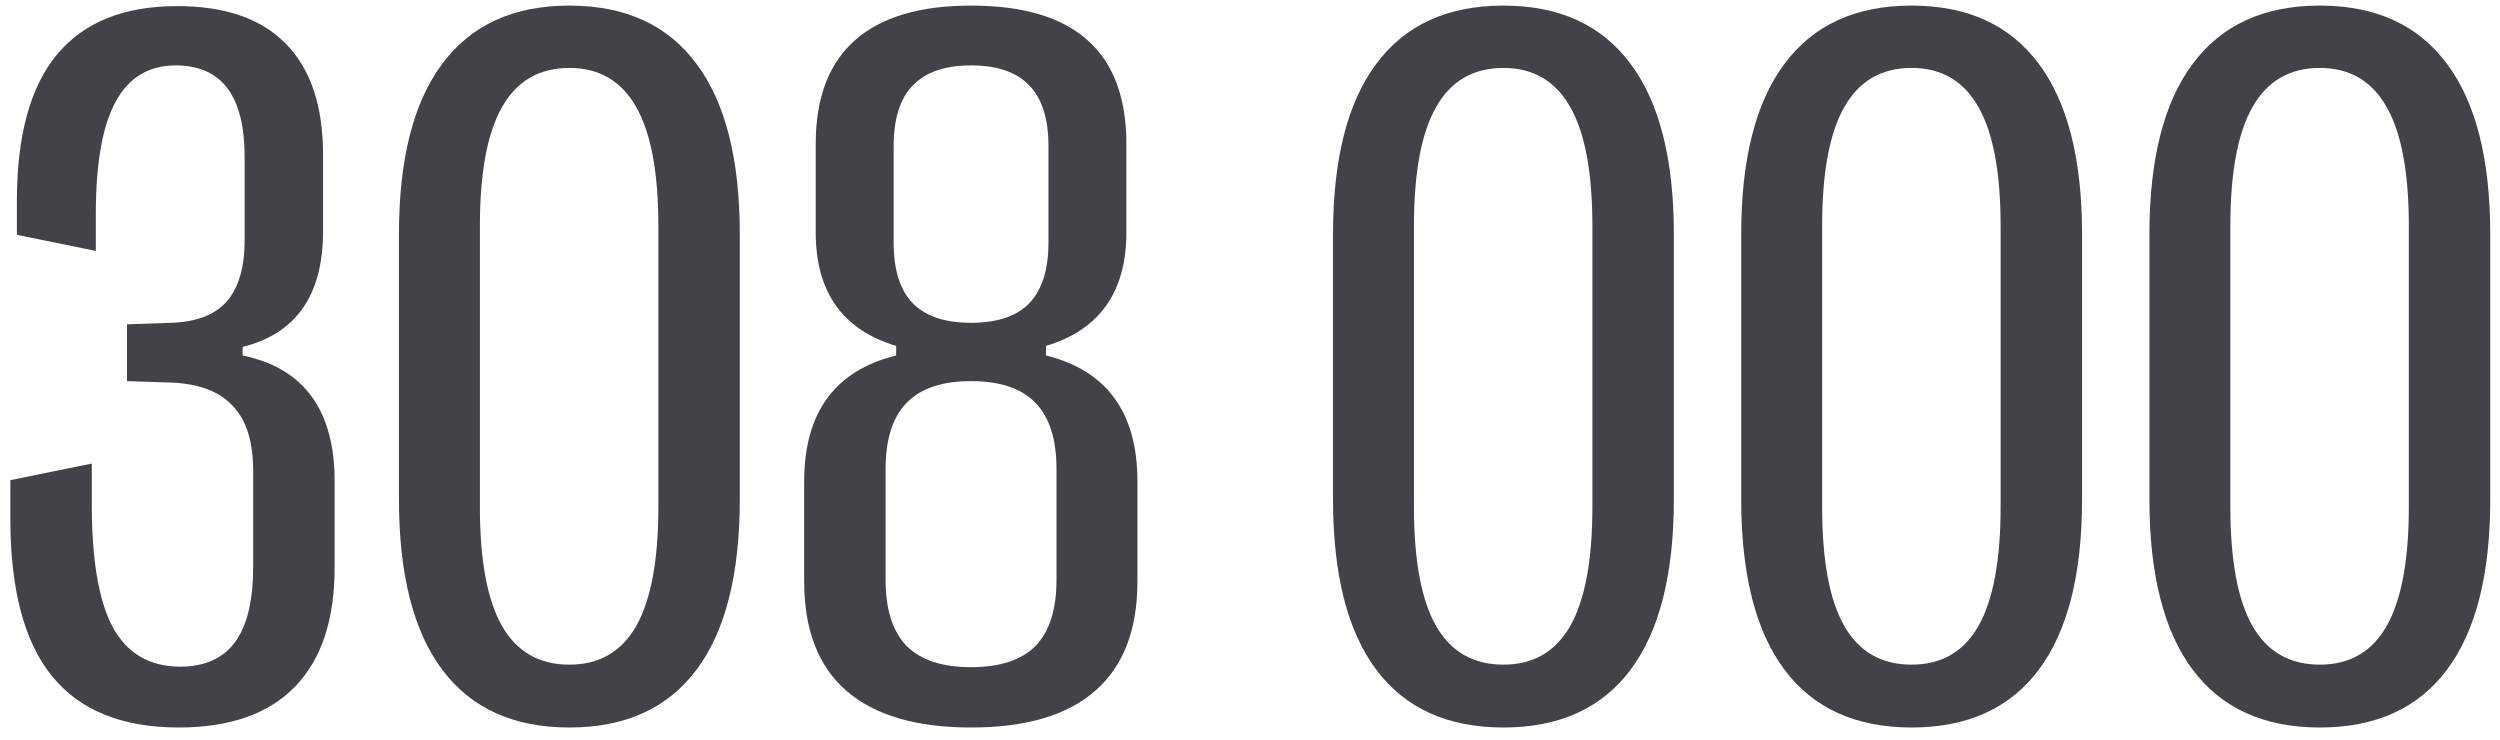
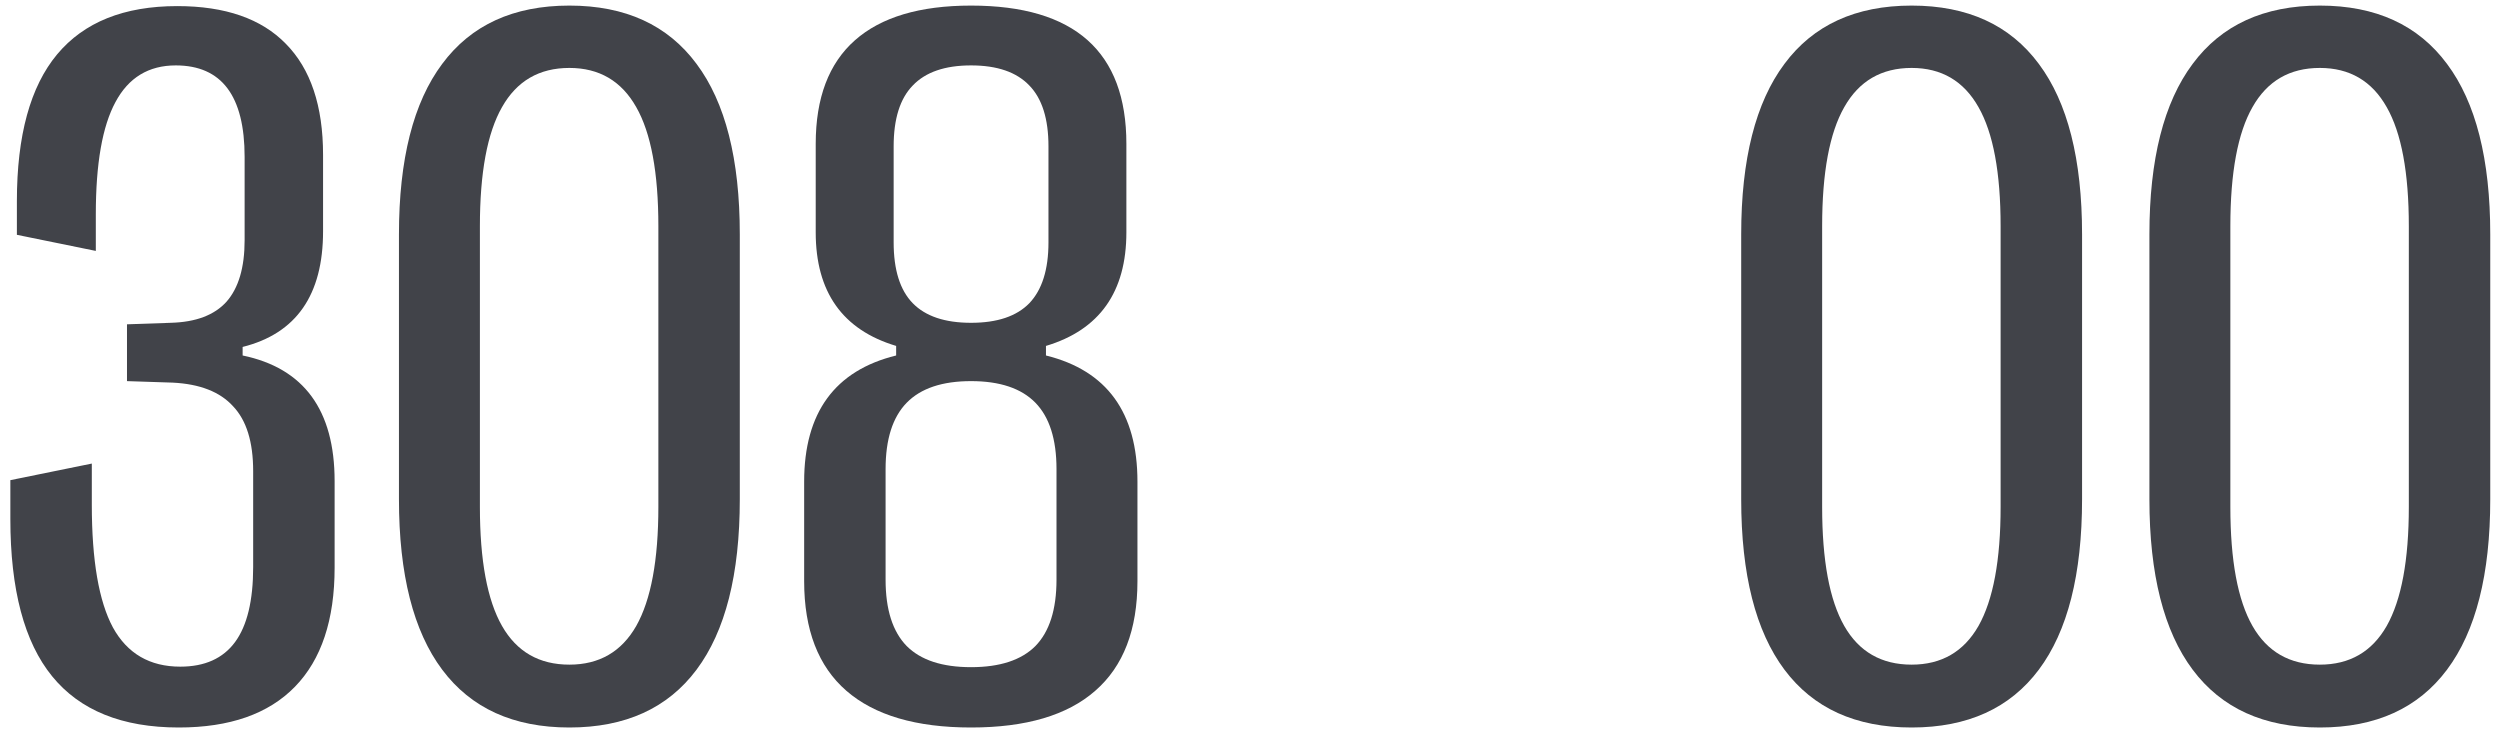
<svg xmlns="http://www.w3.org/2000/svg" width="98" height="29" viewBox="0 0 98 29" fill="none">
  <g clip-path="url(#clip0_2977_3791)">
    <path d="M7.008 28.518C4.788 28.518 3.132 27.848 2.042 26.508C0.951 25.168 0.406 23.112 0.406 20.34V18.822L3.599 18.172V19.788C3.599 21.969 3.875 23.571 4.426 24.596C4.991 25.621 5.872 26.133 7.067 26.133C8.026 26.133 8.742 25.811 9.215 25.168C9.688 24.524 9.924 23.545 9.924 22.231V18.467C9.924 17.324 9.662 16.477 9.136 15.925C8.624 15.36 7.836 15.052 6.771 14.999L4.978 14.94V12.713L6.693 12.654C7.678 12.628 8.407 12.352 8.88 11.826C9.353 11.288 9.589 10.486 9.589 9.422V6.151C9.589 3.76 8.69 2.564 6.89 2.564C5.826 2.564 5.037 3.044 4.525 4.003C4.013 4.949 3.756 6.414 3.756 8.397V9.836L0.662 9.205V7.885C0.662 5.31 1.188 3.392 2.239 2.131C3.29 0.87 4.86 0.239 6.949 0.239C8.827 0.239 10.246 0.732 11.205 1.717C12.178 2.702 12.664 4.154 12.664 6.072V9.067C12.664 11.564 11.613 13.074 9.511 13.6V13.935C11.915 14.434 13.117 16.076 13.117 18.861V22.251C13.117 24.3 12.598 25.857 11.56 26.922C10.522 27.986 9.005 28.518 7.008 28.518Z" fill="#414349" />
    <path d="M22.32 28.518C20.126 28.518 18.464 27.762 17.334 26.251C16.204 24.741 15.639 22.514 15.639 19.571V9.186C15.639 6.243 16.204 4.016 17.334 2.505C18.464 0.981 20.126 0.219 22.32 0.219C24.514 0.219 26.176 0.981 27.305 2.505C28.435 4.016 29 6.243 29 9.186V19.571C29 22.514 28.435 24.741 27.305 26.251C26.176 27.762 24.514 28.518 22.32 28.518ZM22.32 26.054C23.489 26.054 24.363 25.549 24.941 24.537C25.519 23.512 25.808 21.955 25.808 19.867V8.87C25.808 6.768 25.519 5.212 24.941 4.2C24.363 3.175 23.489 2.663 22.32 2.663C21.137 2.663 20.257 3.175 19.679 4.2C19.101 5.212 18.812 6.768 18.812 8.87V19.867C18.812 21.969 19.101 23.525 19.679 24.537C20.257 25.549 21.137 26.054 22.32 26.054Z" fill="#414349" />
    <path d="M38.065 28.518C35.911 28.518 34.282 28.038 33.178 27.079C32.075 26.12 31.523 24.688 31.523 22.783V18.881C31.523 16.175 32.725 14.526 35.129 13.935V13.56C33.027 12.93 31.976 11.445 31.976 9.107V5.639C31.976 3.839 32.488 2.485 33.513 1.579C34.538 0.672 36.055 0.219 38.065 0.219C42.125 0.219 44.154 2.026 44.154 5.639V9.107C44.154 11.445 43.103 12.93 41.002 13.56V13.935C43.393 14.526 44.588 16.175 44.588 18.881V22.783C44.588 24.688 44.036 26.12 42.933 27.079C41.842 28.038 40.22 28.518 38.065 28.518ZM38.065 12.654C39.09 12.654 39.852 12.398 40.351 11.885C40.85 11.36 41.1 10.565 41.1 9.501V5.737C41.1 4.66 40.85 3.865 40.351 3.353C39.852 2.827 39.09 2.564 38.065 2.564C37.041 2.564 36.279 2.827 35.779 3.353C35.28 3.865 35.031 4.66 35.031 5.737V9.501C35.031 10.578 35.28 11.373 35.779 11.885C36.279 12.398 37.041 12.654 38.065 12.654ZM38.065 26.153C39.195 26.153 40.036 25.877 40.588 25.325C41.139 24.76 41.415 23.893 41.415 22.724V18.389C41.415 17.219 41.139 16.352 40.588 15.787C40.036 15.222 39.195 14.94 38.065 14.94C36.935 14.94 36.095 15.222 35.543 15.787C34.991 16.352 34.715 17.219 34.715 18.389V22.724C34.715 23.893 34.991 24.76 35.543 25.325C36.095 25.877 36.935 26.153 38.065 26.153Z" fill="#414349" />
-     <path d="M58.934 28.518C56.74 28.518 55.078 27.762 53.949 26.251C52.819 24.741 52.254 22.514 52.254 19.571V9.186C52.254 6.243 52.819 4.016 53.949 2.505C55.078 0.981 56.74 0.219 58.934 0.219C61.128 0.219 62.79 0.981 63.92 2.505C65.05 4.016 65.615 6.243 65.615 9.186V19.571C65.615 22.514 65.05 24.741 63.92 26.251C62.79 27.762 61.128 28.518 58.934 28.518ZM58.934 26.054C60.104 26.054 60.977 25.549 61.555 24.537C62.133 23.512 62.422 21.955 62.422 19.867V8.87C62.422 6.768 62.133 5.212 61.555 4.2C60.977 3.175 60.104 2.663 58.934 2.663C57.752 2.663 56.872 3.175 56.294 4.2C55.716 5.212 55.427 6.768 55.427 8.87V19.867C55.427 21.969 55.716 23.525 56.294 24.537C56.872 25.549 57.752 26.054 58.934 26.054Z" fill="#414349" />
    <path d="M74.936 28.518C72.742 28.518 71.08 27.762 69.95 26.251C68.82 24.741 68.255 22.514 68.255 19.571V9.186C68.255 6.243 68.82 4.016 69.95 2.505C71.08 0.981 72.742 0.219 74.936 0.219C77.13 0.219 78.792 0.981 79.922 2.505C81.052 4.016 81.617 6.243 81.617 9.186V19.571C81.617 22.514 81.052 24.741 79.922 26.251C78.792 27.762 77.13 28.518 74.936 28.518ZM74.936 26.054C76.105 26.054 76.979 25.549 77.557 24.537C78.135 23.512 78.424 21.955 78.424 19.867V8.87C78.424 6.768 78.135 5.212 77.557 4.2C76.979 3.175 76.105 2.663 74.936 2.663C73.754 2.663 72.873 3.175 72.295 4.2C71.717 5.212 71.428 6.768 71.428 8.87V19.867C71.428 21.969 71.717 23.525 72.295 24.537C72.873 25.549 73.754 26.054 74.936 26.054Z" fill="#414349" />
    <path d="M90.938 28.518C88.744 28.518 87.082 27.762 85.952 26.251C84.822 24.741 84.257 22.514 84.257 19.571V9.186C84.257 6.243 84.822 4.016 85.952 2.505C87.082 0.981 88.744 0.219 90.938 0.219C93.132 0.219 94.793 0.981 95.923 2.505C97.053 4.016 97.618 6.243 97.618 9.186V19.571C97.618 22.514 97.053 24.741 95.923 26.251C94.793 27.762 93.132 28.518 90.938 28.518ZM90.938 26.054C92.107 26.054 92.981 25.549 93.559 24.537C94.137 23.512 94.426 21.955 94.426 19.867V8.87C94.426 6.768 94.137 5.212 93.559 4.2C92.981 3.175 92.107 2.663 90.938 2.663C89.755 2.663 88.875 3.175 88.297 4.2C87.719 5.212 87.43 6.768 87.43 8.87V19.867C87.43 21.969 87.719 23.525 88.297 24.537C88.875 25.549 89.755 26.054 90.938 26.054Z" fill="#414349" />
  </g>
  <defs>
    <clipPath id="clip0_2977_3791">
      <rect width="97.212" height="28.298" fill="white" transform="translate(0.406 0.219)" />
    </clipPath>
  </defs>
</svg>